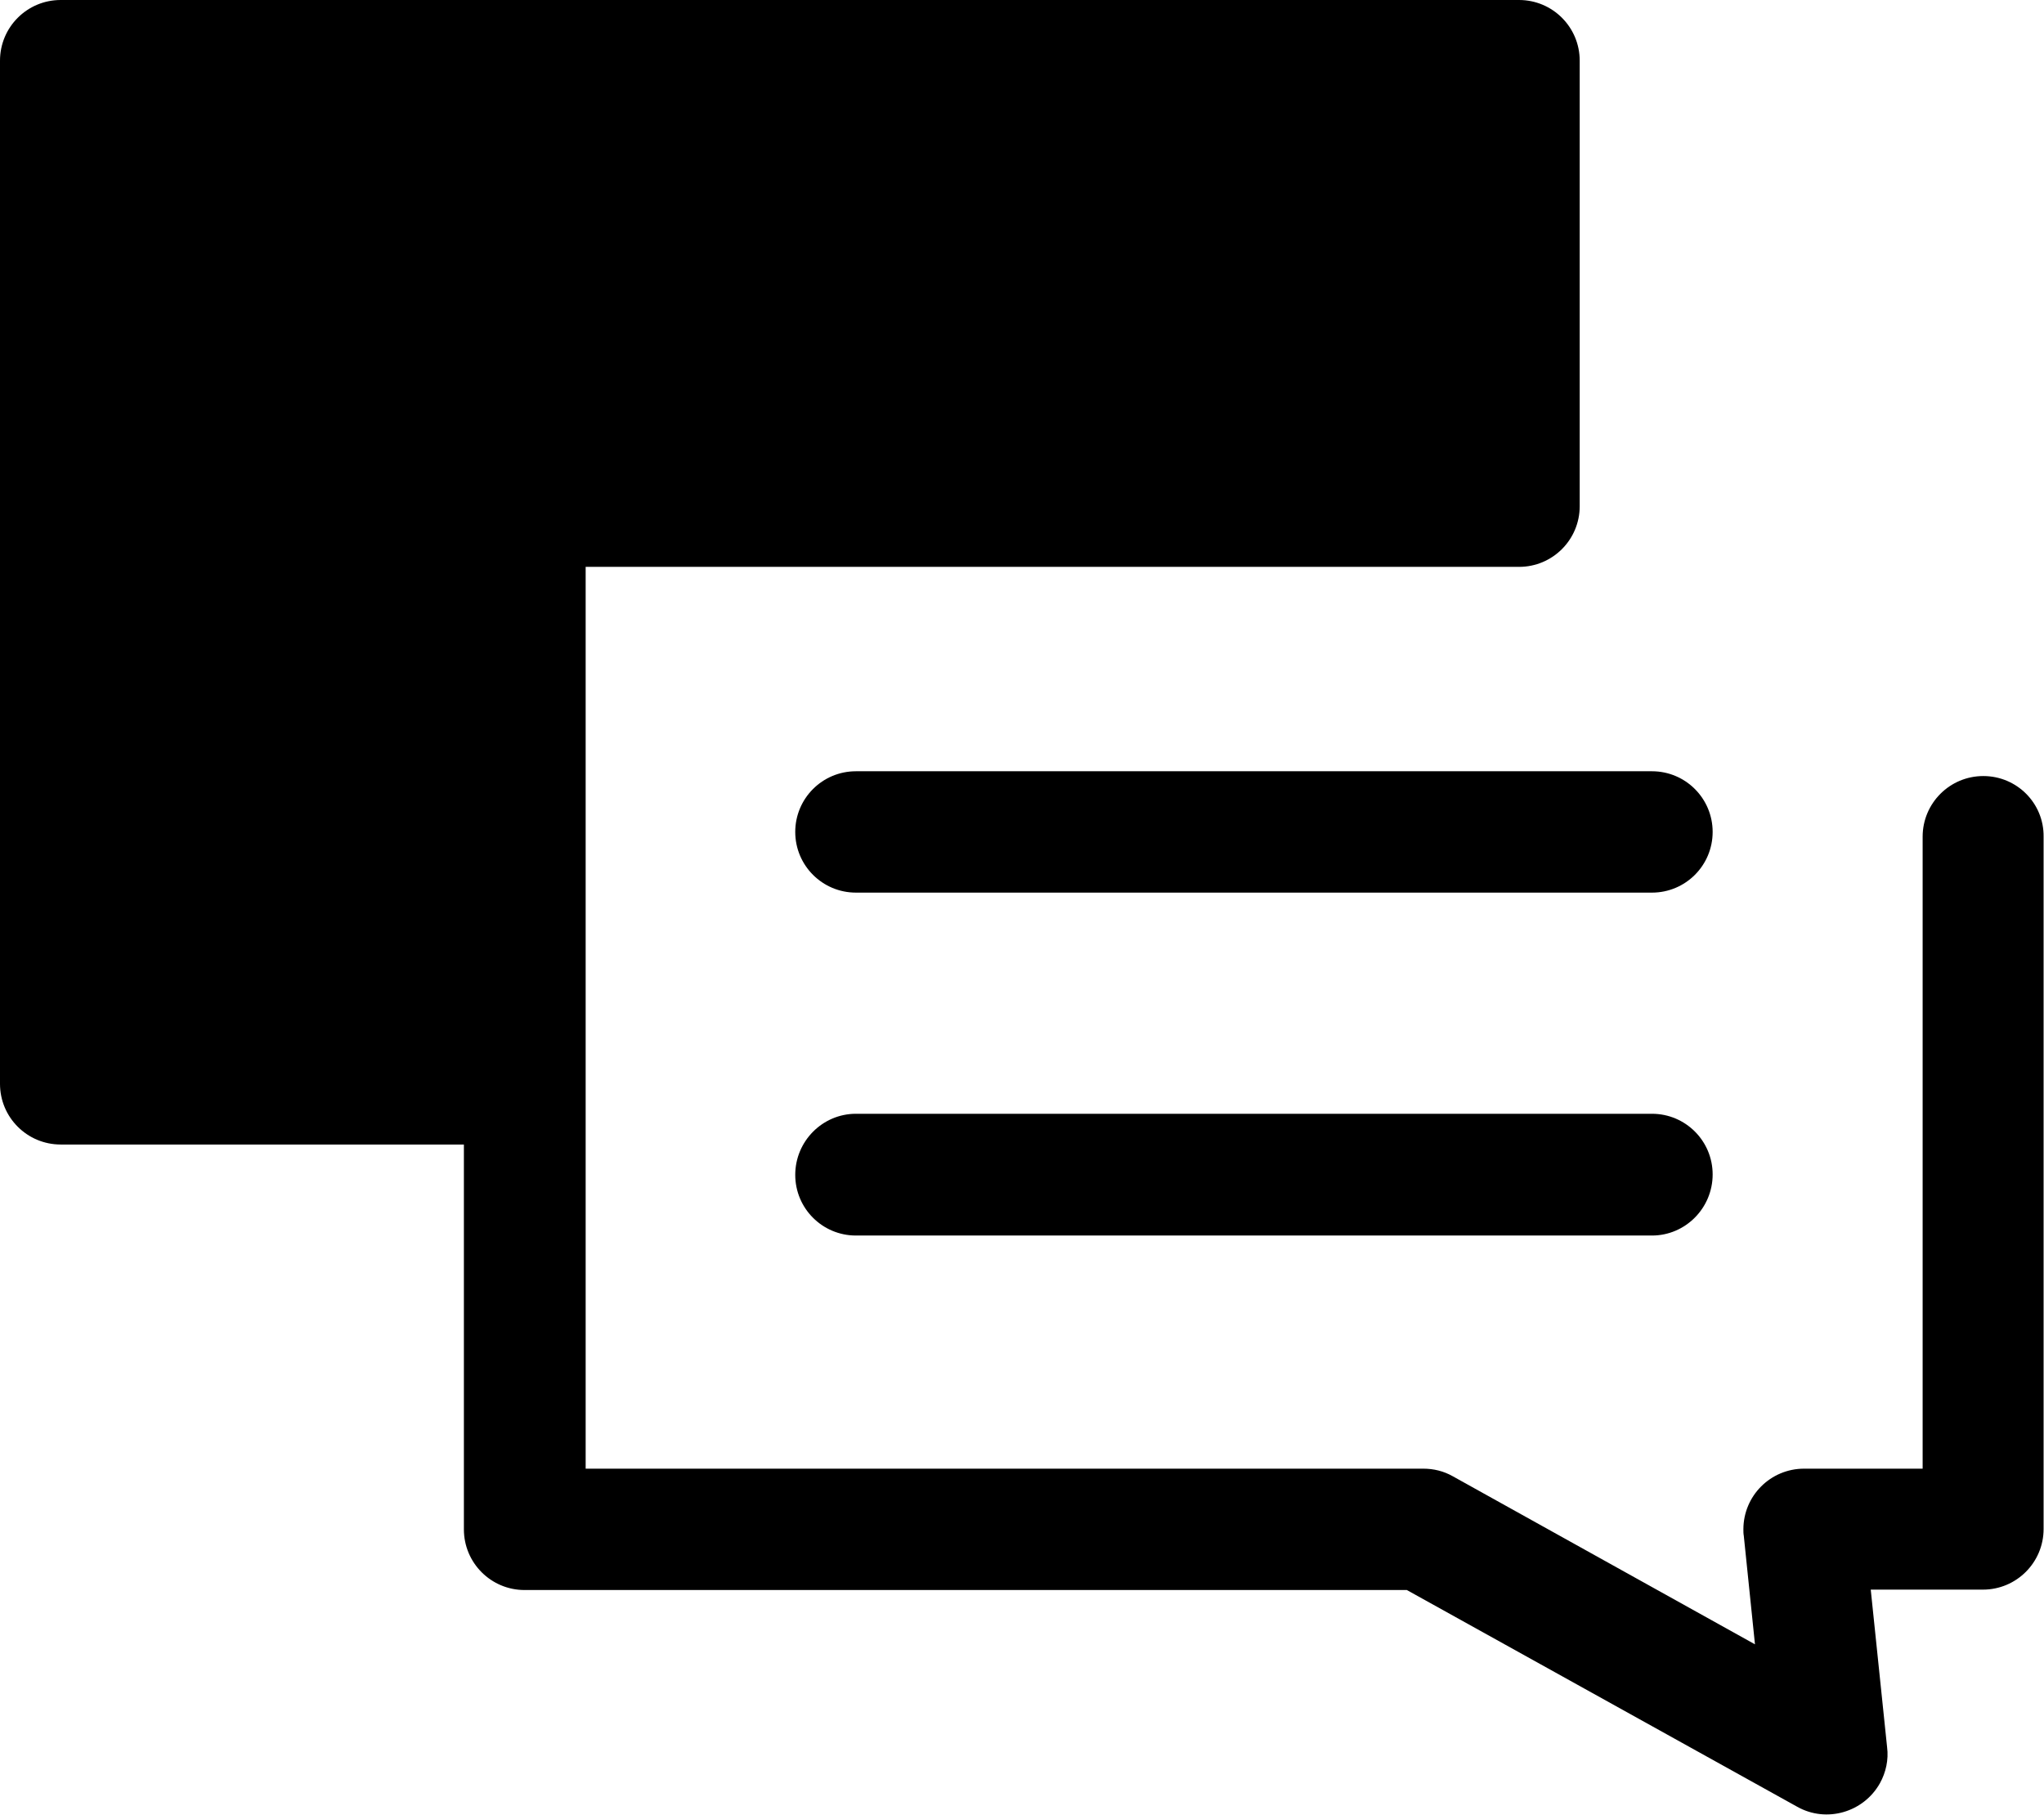
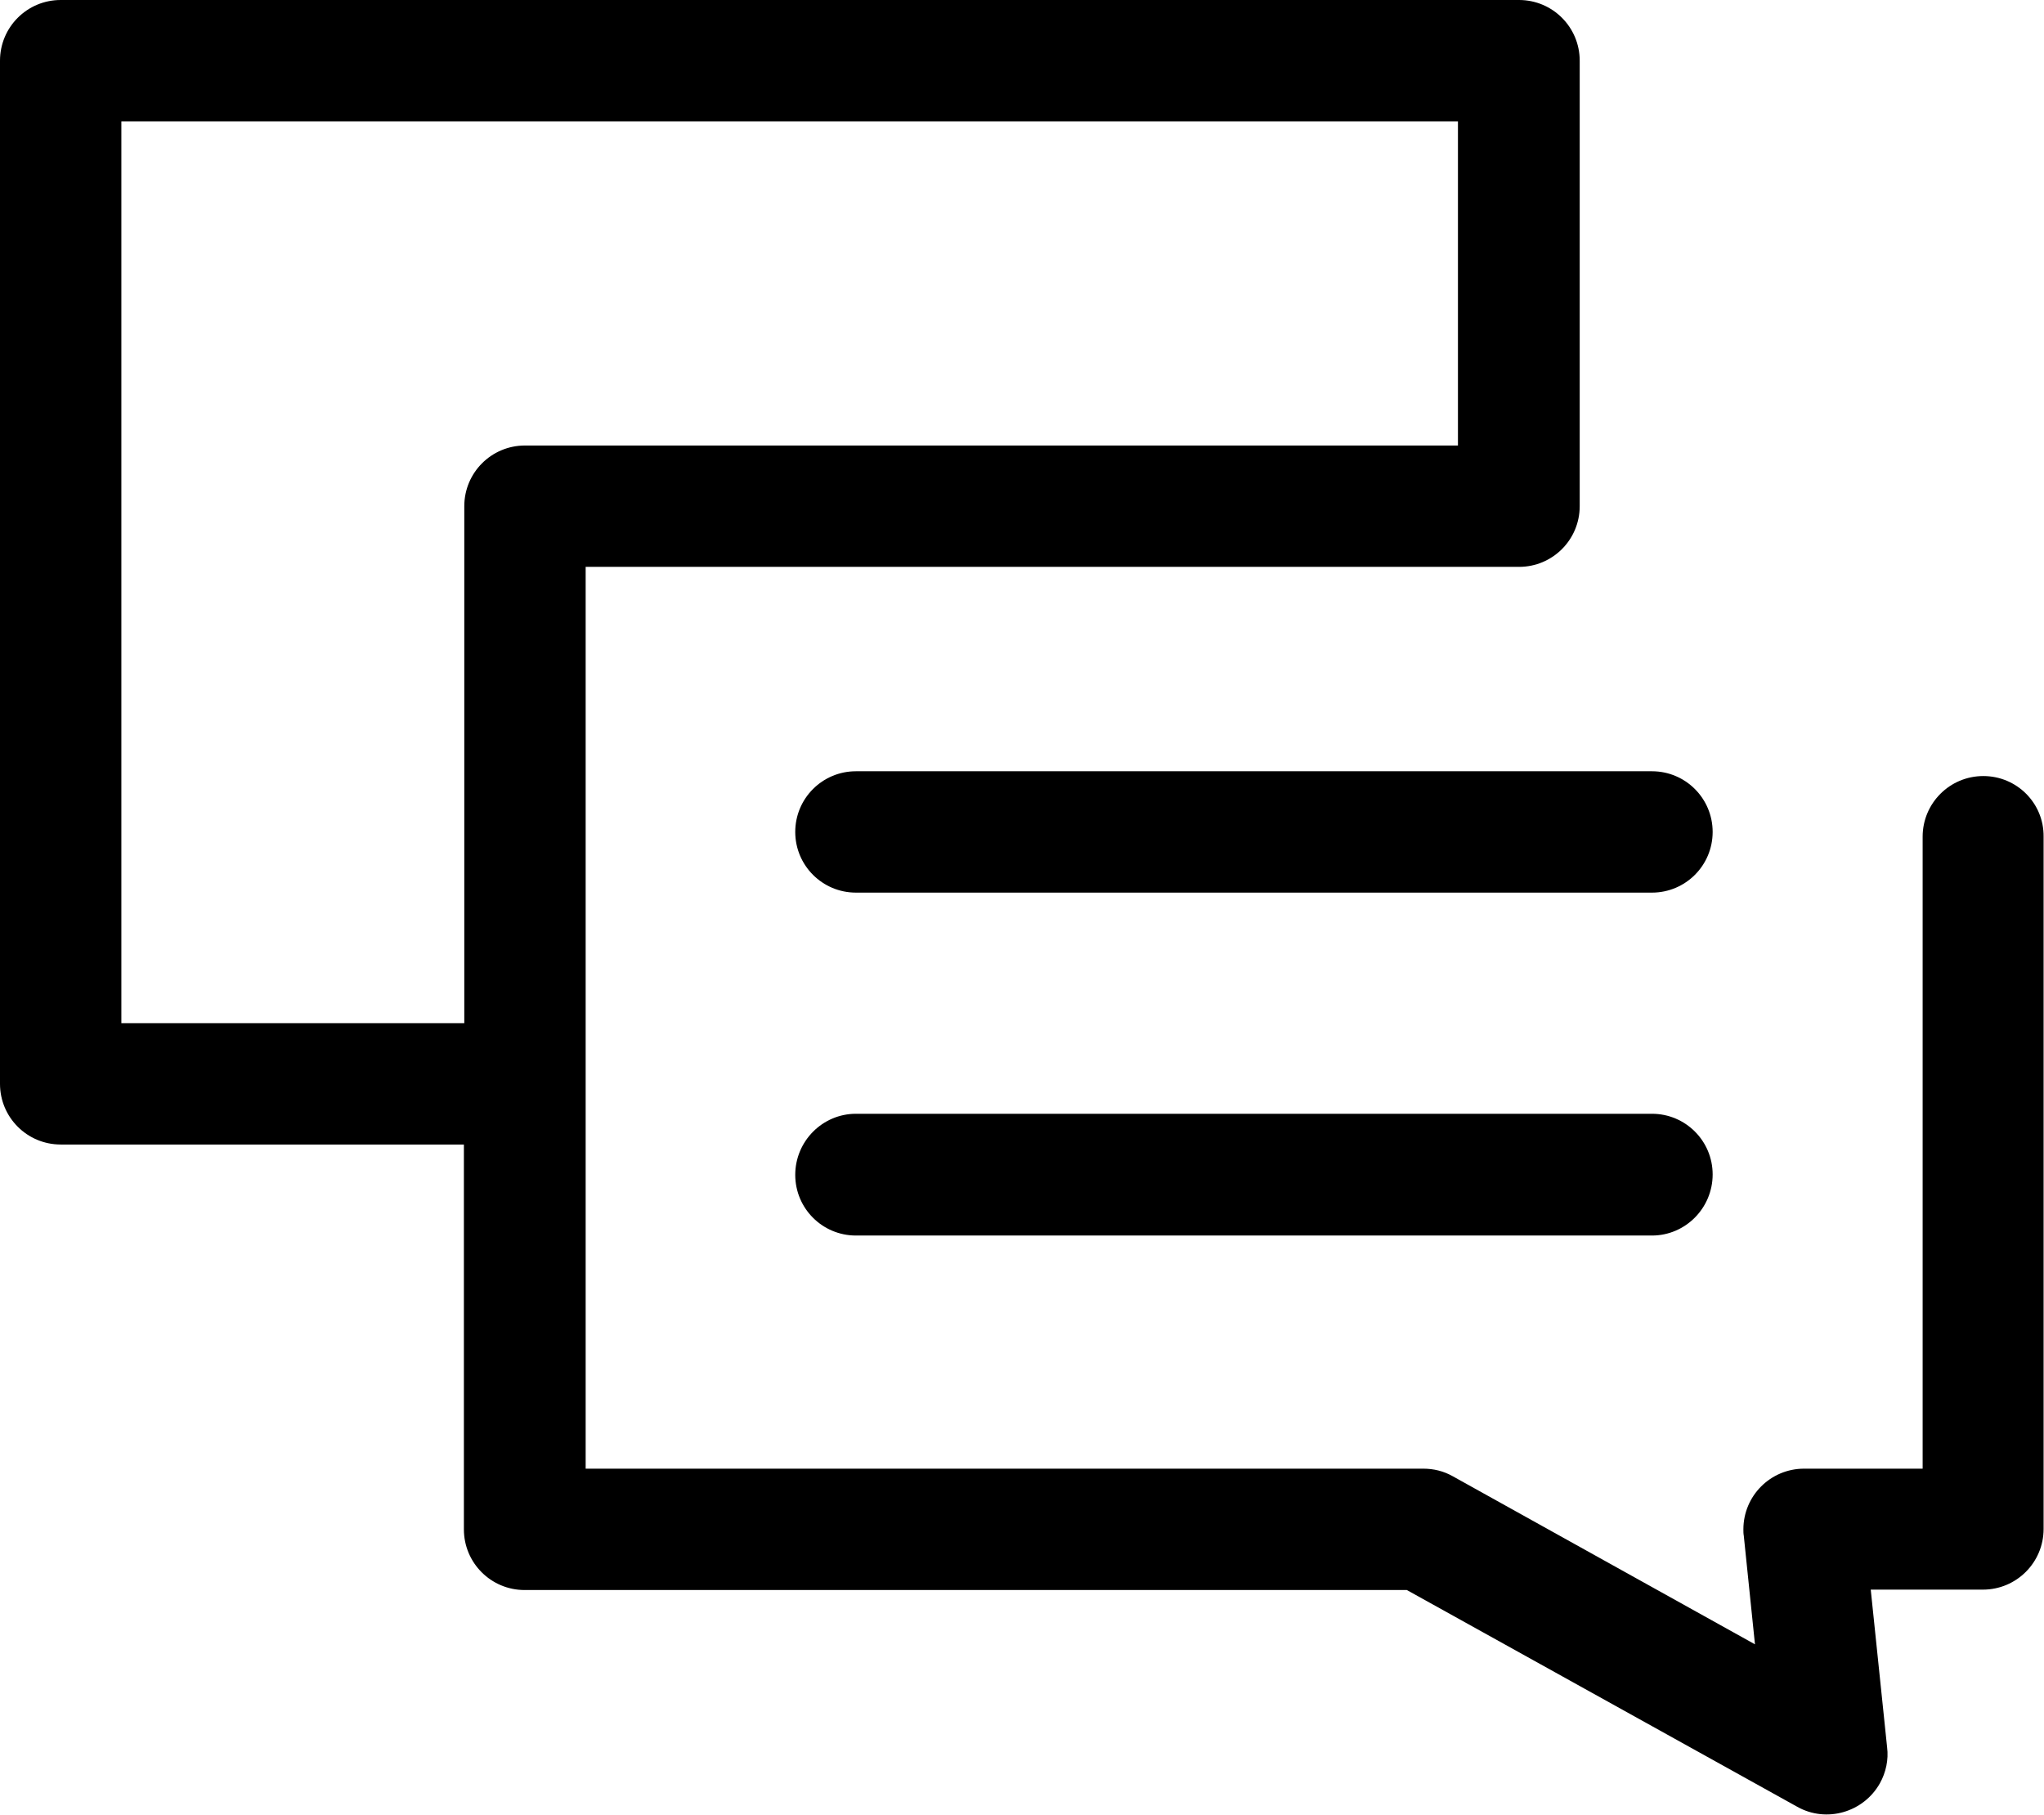
<svg xmlns="http://www.w3.org/2000/svg" viewBox="0 0 512 454.6">
-   <path class="lineal-fill" d="M131.5 126.8h249V15.2H15.2v256.3h116.3z" />
  <path class="lineal-stroke" d="M496.8 194.4c-8.4 0-15.2 6.8-15.2 15.2v158.3h-29.7c-8.4 0-15.2 6.8-15.2 15.2 0 .5 0 1.1.1 1.6l2.8 27.2-75.7-42.1c-2.3-1.3-4.8-1.9-7.4-1.9H146.7V142h233.8c8.4 0 15.2-6.8 15.2-15.2V15.2c0-8.4-6.8-15.2-15.2-15.2H15.2C6.8 0 0 6.8 0 15.2v256.3c0 8.4 6.8 15.2 15.2 15.2h101v96.4c0 8.4 6.8 15.2 15.2 15.2h221l97.8 54.3c7.3 4.1 16.6 1.4 20.7-5.9 1.5-2.7 2.2-5.9 1.8-9l-4.1-39.5h28.1c8.4 0 15.2-6.8 15.2-15.2V209.6c.1-8.4-6.7-15.2-15.1-15.2zM30.4 256.3V30.4h334.8v81.2H131.5c-8.4 0-15.2 6.8-15.2 15.2v129.5H30.4z" />
  <path class="lineal-stroke" d="M413.8 223.6H214.4c-8.4 0-15.2-6.8-15.2-15.2s6.8-15.2 15.2-15.2h199.4c8.4 0 15.2 6.8 15.2 15.2s-6.8 15.2-15.2 15.2zm0 85.9H214.4c-8.4 0-15.2-6.8-15.2-15.2S206 279 214.4 279h199.4c8.4 0 15.2 6.8 15.2 15.2s-6.8 15.3-15.2 15.3z" />
</svg>